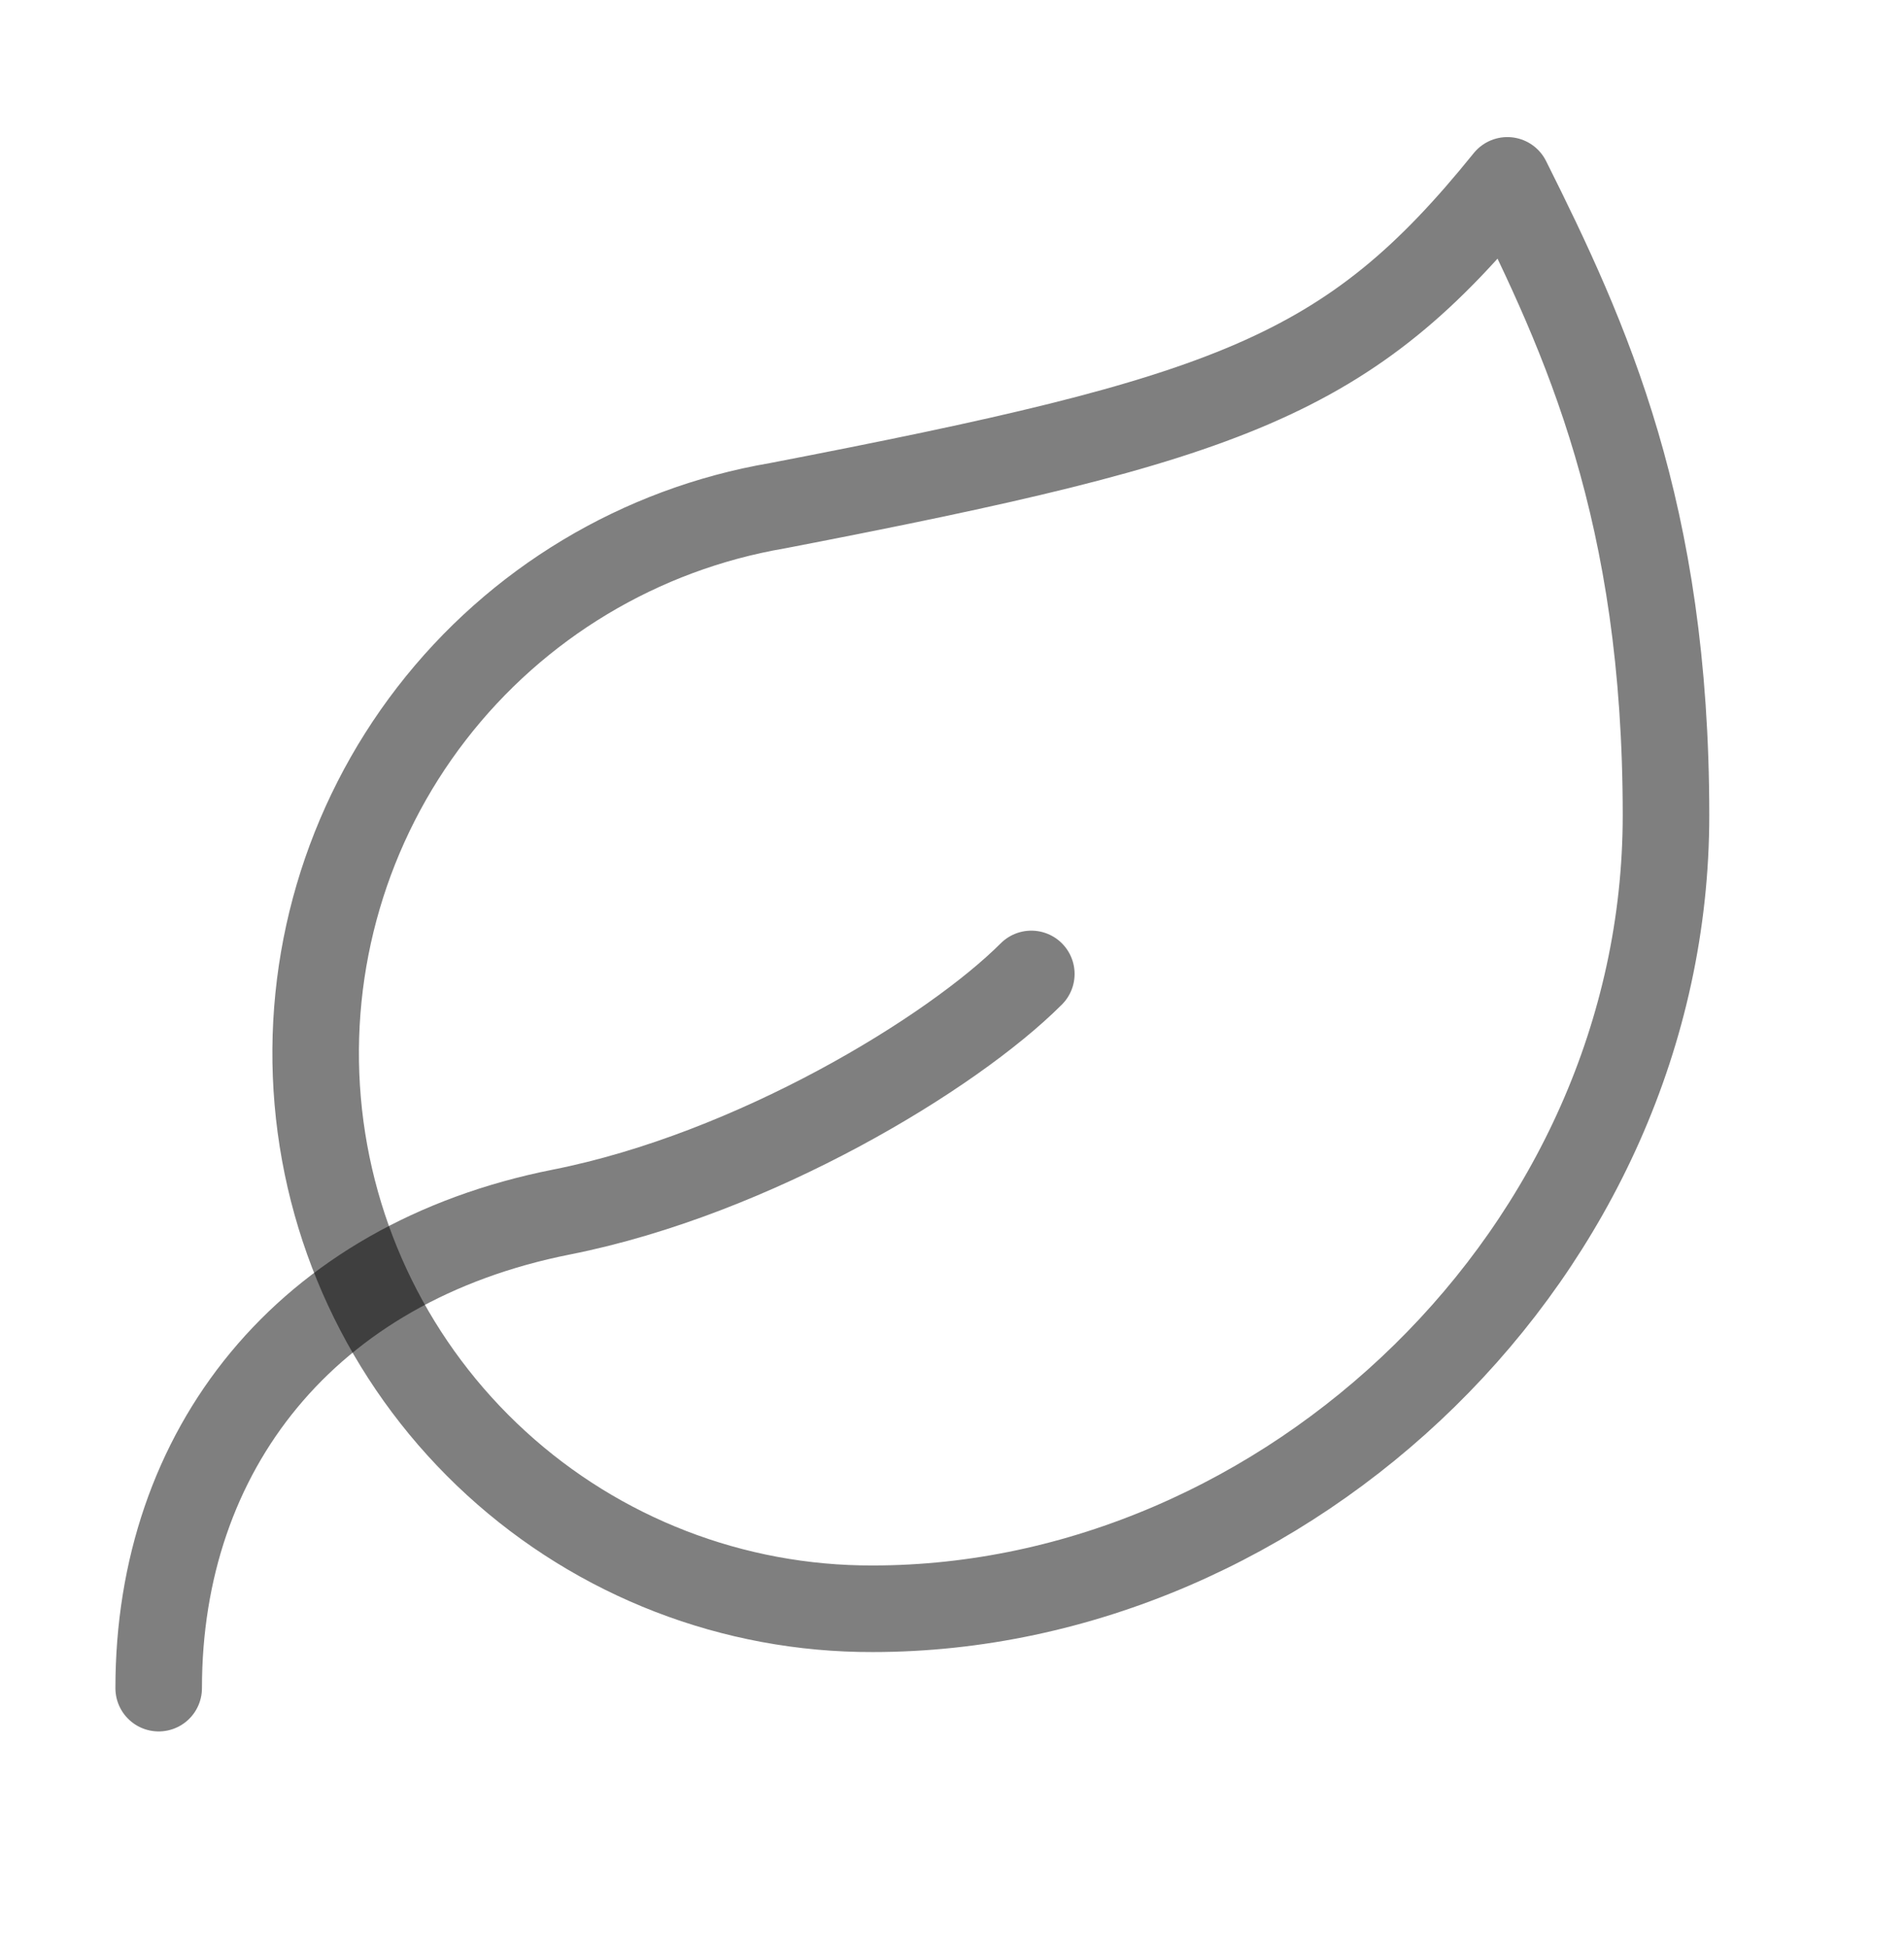
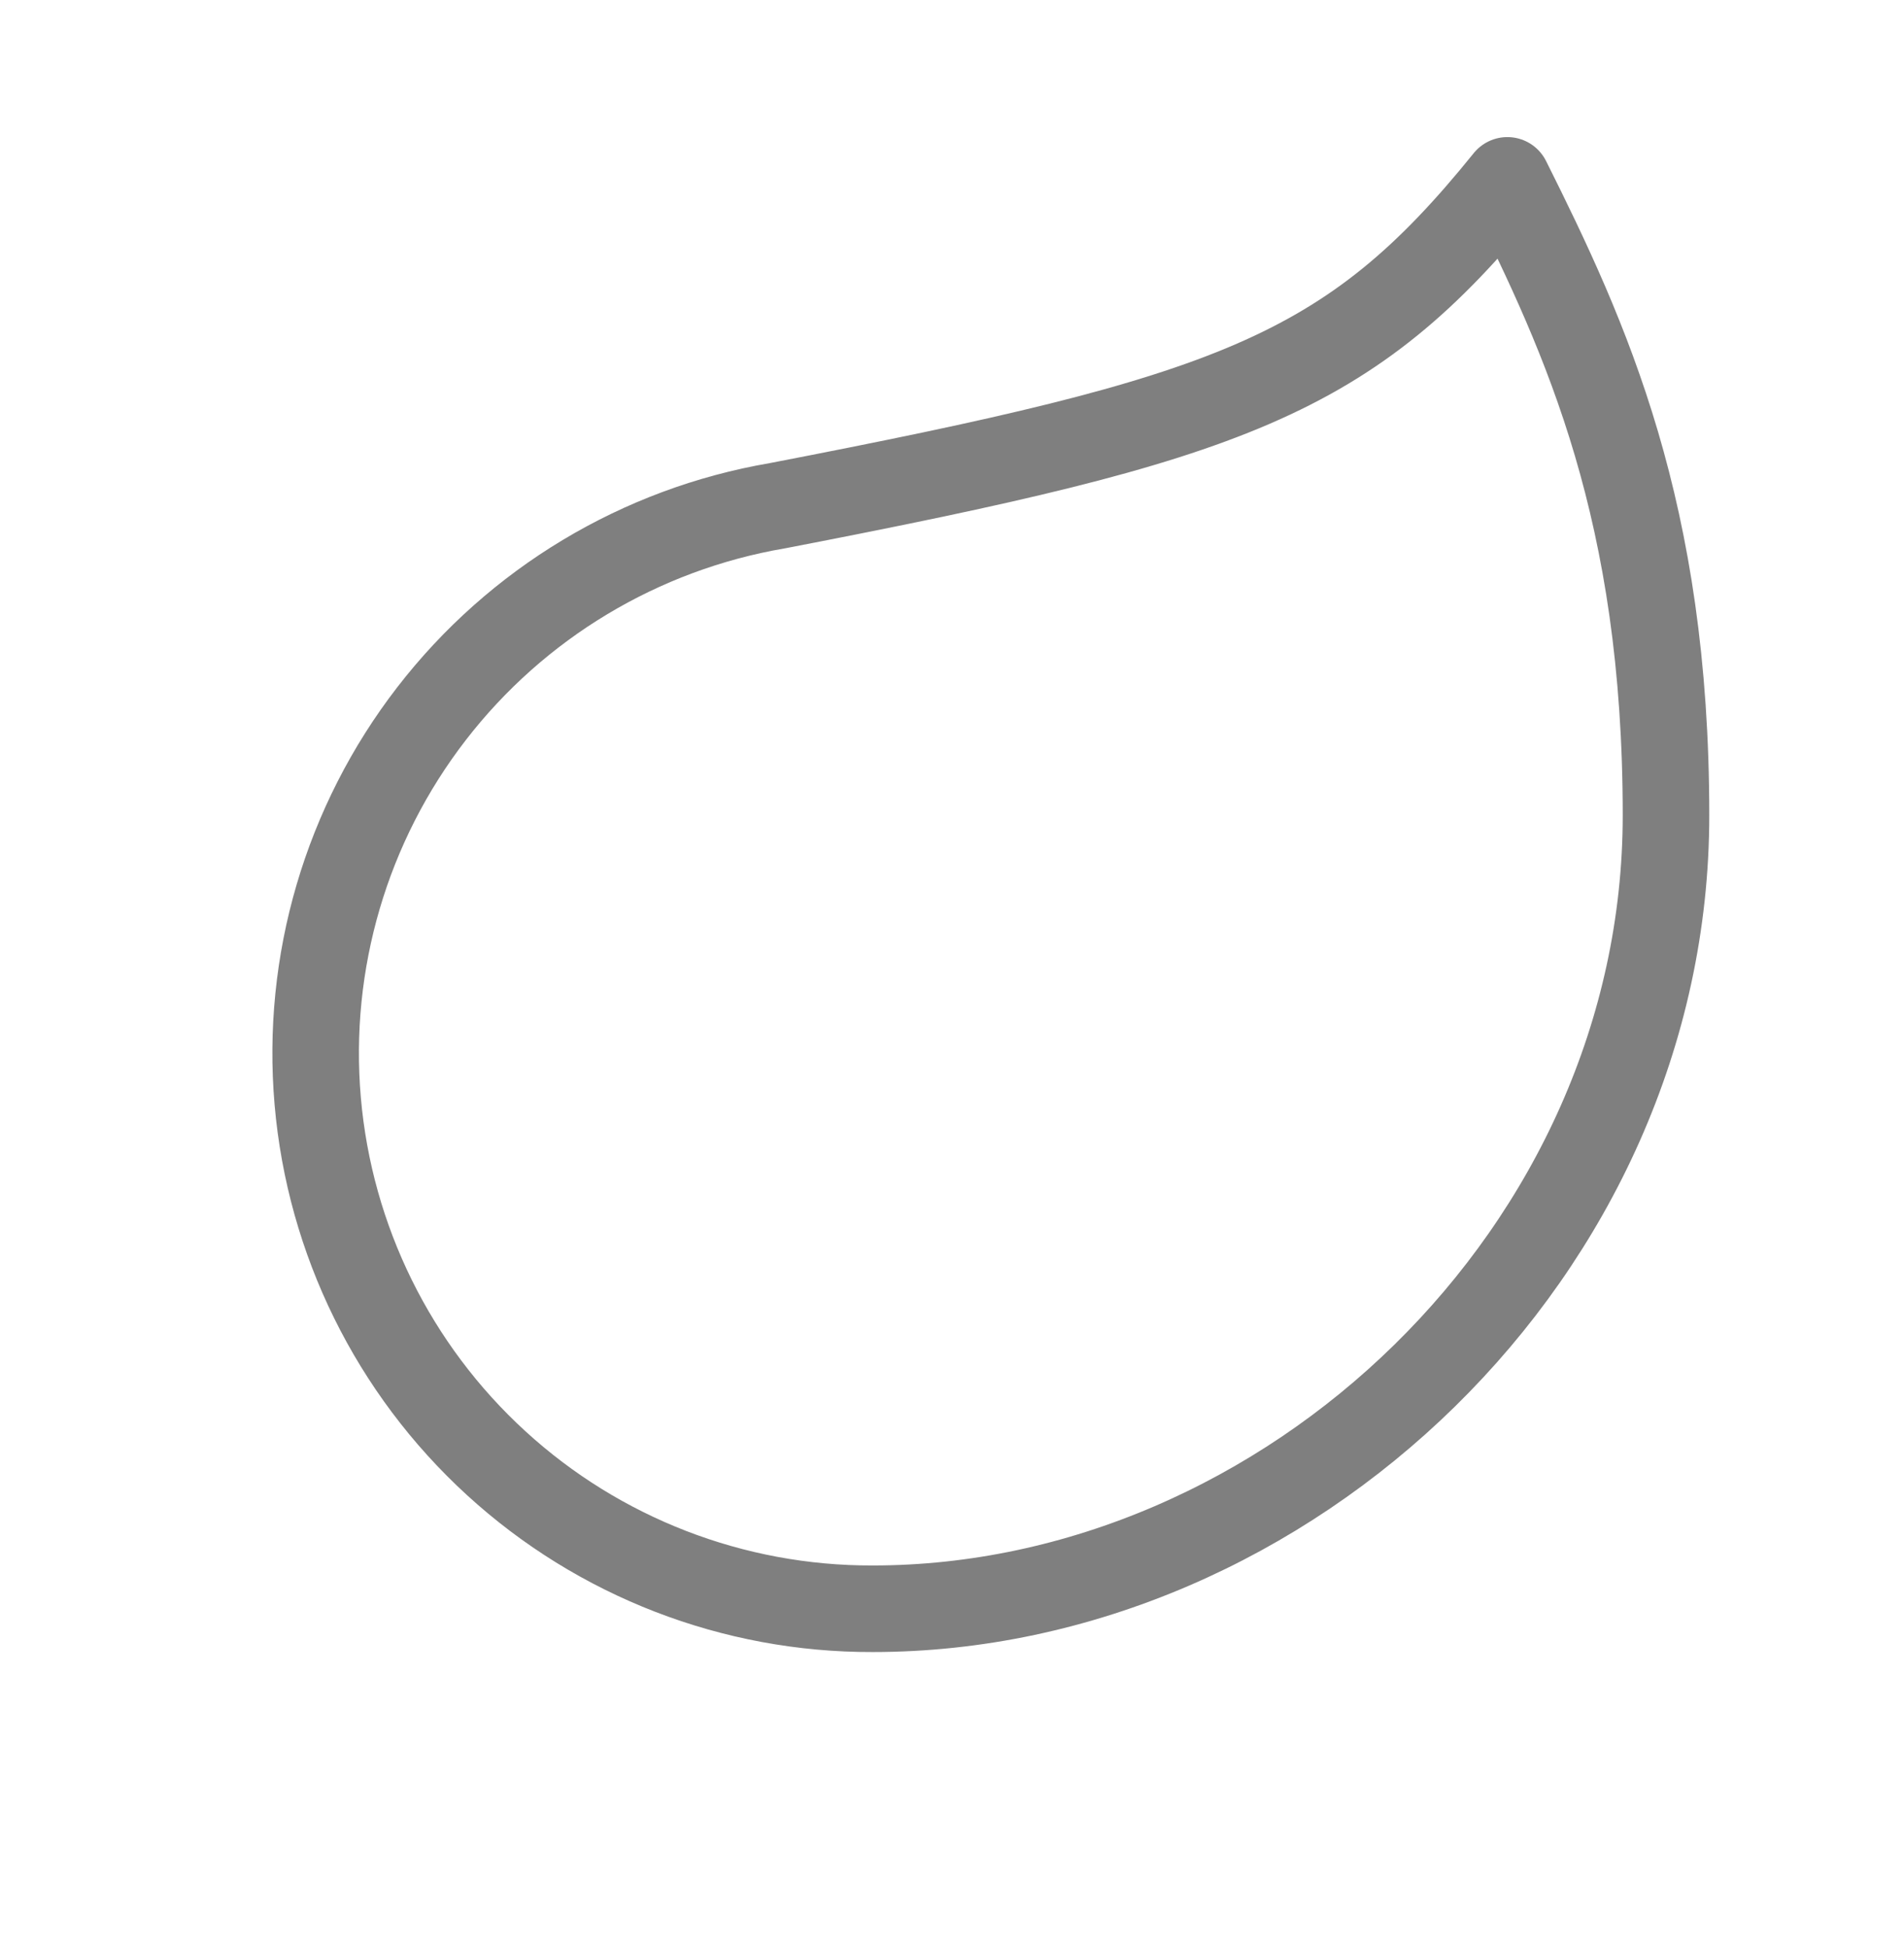
<svg xmlns="http://www.w3.org/2000/svg" width="44" height="45" viewBox="0 0 44 45" fill="none">
  <path d="M20.167 37.166C16.948 37.176 13.842 35.976 11.467 33.803C9.091 31.63 7.619 28.644 7.342 25.437C7.065 22.23 8.004 19.035 9.972 16.488C11.94 13.94 14.794 12.225 17.967 11.683C28.417 9.666 31.167 8.713 34.834 4.167C36.667 7.833 38.5 11.83 38.5 18.833C38.5 28.916 29.737 37.166 20.167 37.166Z" stroke="black" stroke-opacity="0.5" stroke-width="2" stroke-linecap="round" stroke-linejoin="round" />
-   <path d="M3.667 39C3.667 33.5 7.058 29.173 12.98 28C17.417 27.12 22 24.333 23.833 22.5" stroke="black" stroke-opacity="0.5" stroke-width="2" stroke-linecap="round" stroke-linejoin="round" />
</svg>